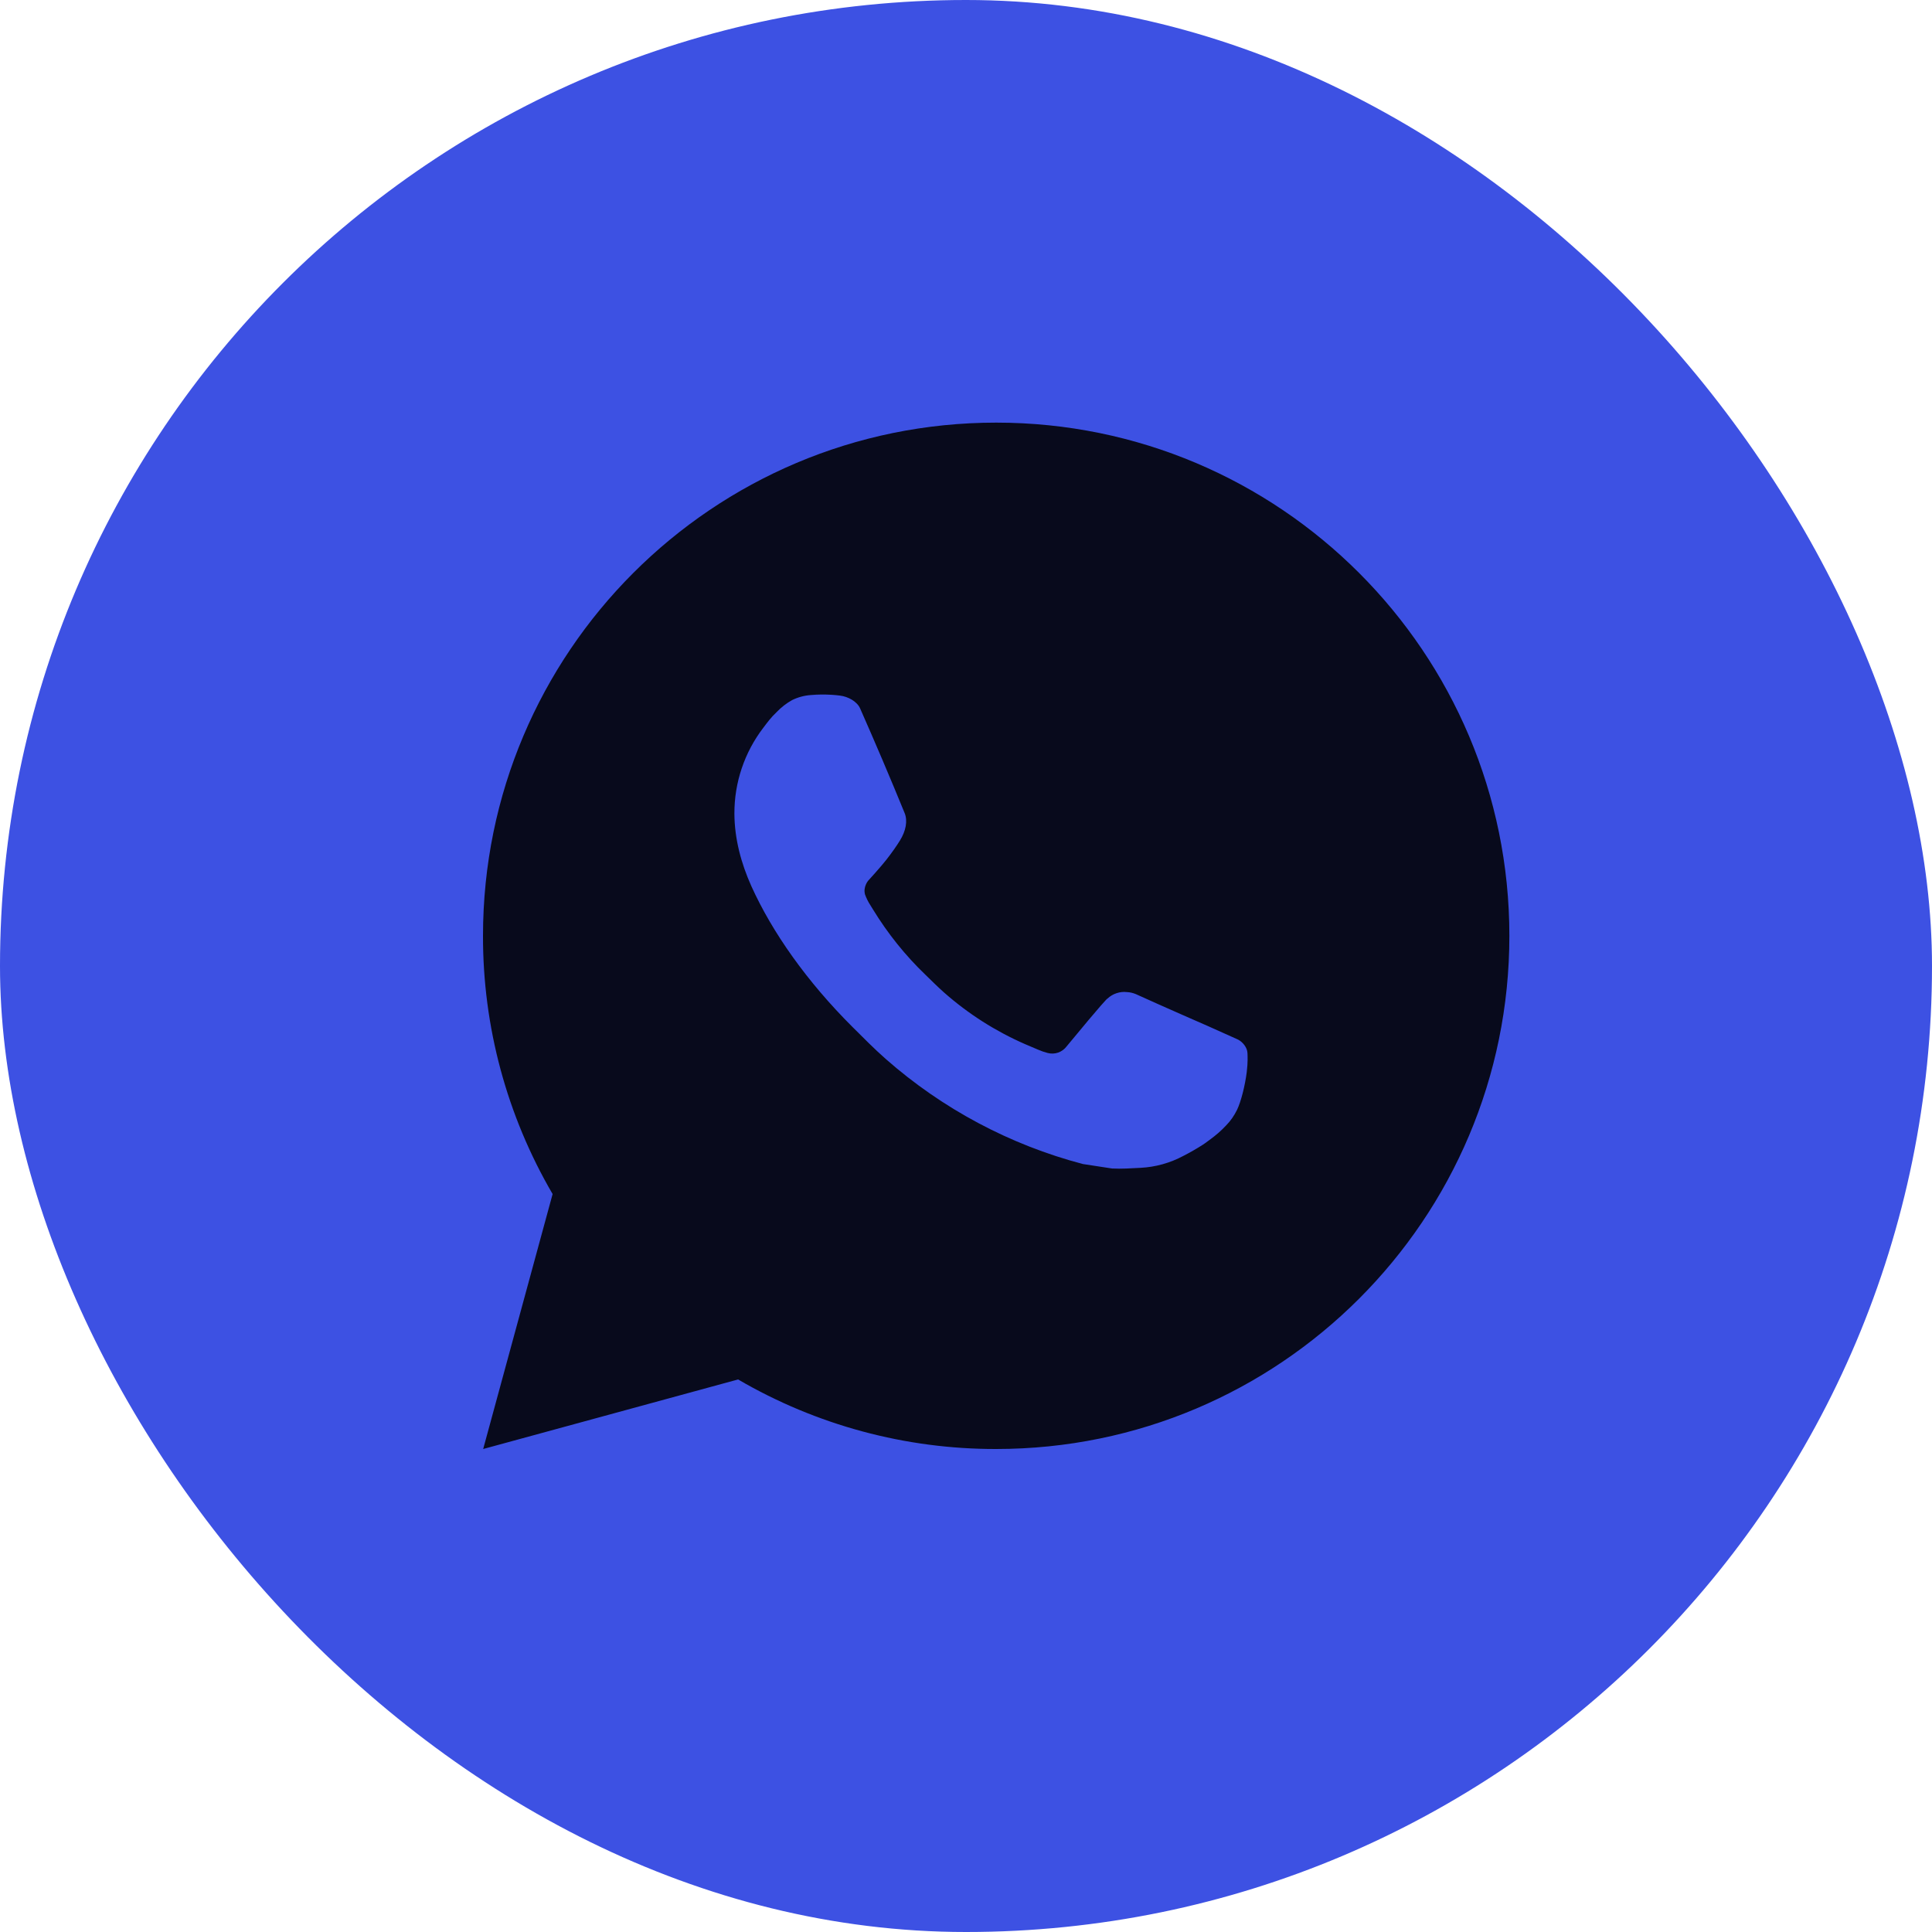
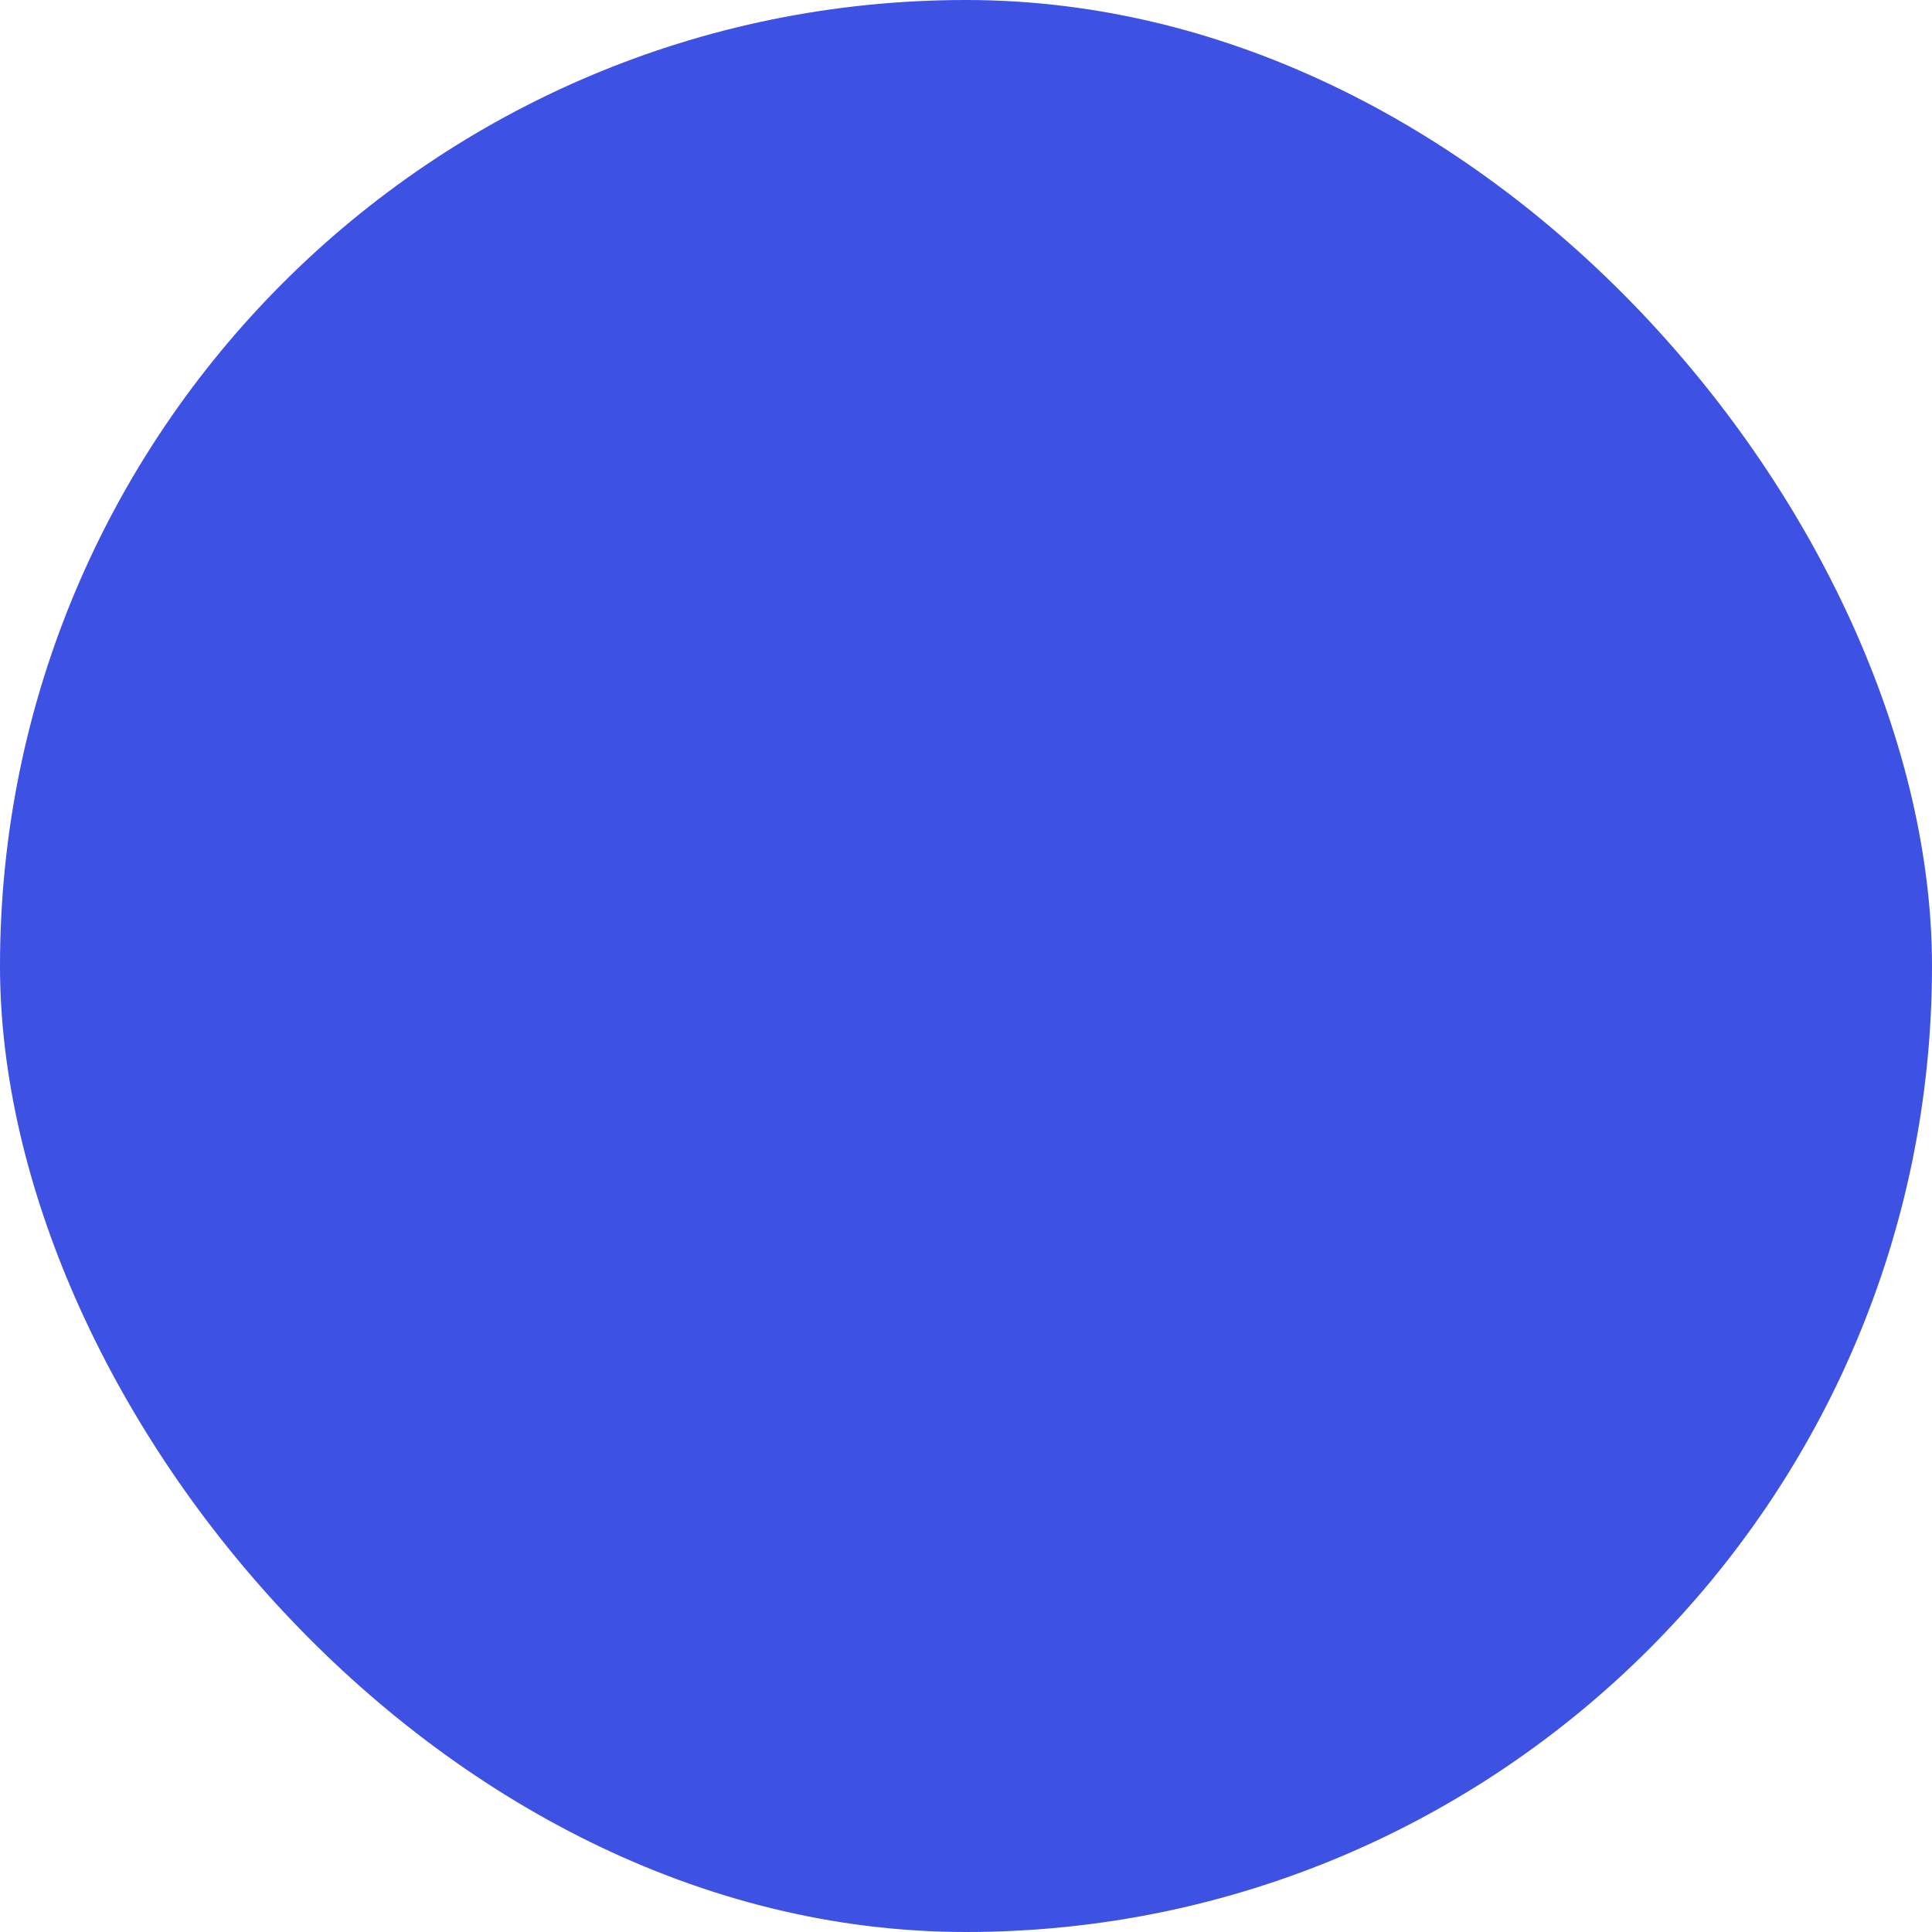
<svg xmlns="http://www.w3.org/2000/svg" width="32" height="32" viewBox="0 0 32 32" fill="none">
  <rect width="32" height="32" rx="16" fill="#3D51E3" />
-   <path d="M16.5 7C21.195 7 25 10.805 25 15.5C25 20.195 21.195 24 16.5 24C14.998 24.003 13.522 23.605 12.225 22.848L8.003 24L9.153 19.777C8.395 18.479 7.997 17.003 8 15.5C8 10.805 11.806 7 16.5 7ZM13.603 11.505L13.433 11.512C13.323 11.519 13.216 11.548 13.117 11.597C13.025 11.649 12.941 11.714 12.867 11.791C12.765 11.887 12.707 11.97 12.645 12.051C12.331 12.46 12.162 12.961 12.164 13.477C12.166 13.893 12.275 14.299 12.445 14.678C12.792 15.445 13.364 16.256 14.119 17.009C14.301 17.19 14.48 17.372 14.672 17.541C15.61 18.366 16.727 18.962 17.936 19.28L18.419 19.354C18.576 19.362 18.733 19.351 18.891 19.343C19.139 19.33 19.38 19.263 19.599 19.146C19.71 19.089 19.819 19.027 19.925 18.959C19.925 18.959 19.961 18.935 20.031 18.883C20.146 18.798 20.216 18.738 20.311 18.638C20.383 18.564 20.442 18.479 20.49 18.381C20.556 18.243 20.622 17.979 20.65 17.758C20.67 17.59 20.664 17.498 20.662 17.441C20.658 17.35 20.583 17.256 20.5 17.216L20.005 16.994C20.005 16.994 19.266 16.672 18.814 16.466C18.766 16.446 18.716 16.434 18.664 16.432C18.606 16.425 18.547 16.432 18.492 16.451C18.436 16.469 18.386 16.5 18.343 16.54C18.339 16.538 18.282 16.586 17.667 17.331C17.632 17.378 17.583 17.414 17.527 17.434C17.472 17.453 17.412 17.456 17.354 17.441C17.299 17.427 17.245 17.408 17.192 17.385C17.087 17.341 17.05 17.324 16.978 17.294C16.49 17.081 16.038 16.793 15.639 16.441C15.532 16.347 15.432 16.245 15.33 16.147C14.996 15.827 14.705 15.464 14.463 15.069L14.413 14.988C14.378 14.934 14.349 14.875 14.327 14.814C14.294 14.689 14.378 14.589 14.378 14.589C14.378 14.589 14.585 14.363 14.681 14.24C14.774 14.121 14.854 14.006 14.905 13.923C15.005 13.762 15.036 13.596 14.984 13.468C14.746 12.886 14.5 12.308 14.246 11.733C14.196 11.619 14.047 11.537 13.912 11.521C13.866 11.515 13.82 11.511 13.774 11.508C13.66 11.501 13.546 11.502 13.431 11.511L13.603 11.505Z" fill="#080A1C" />
</svg>